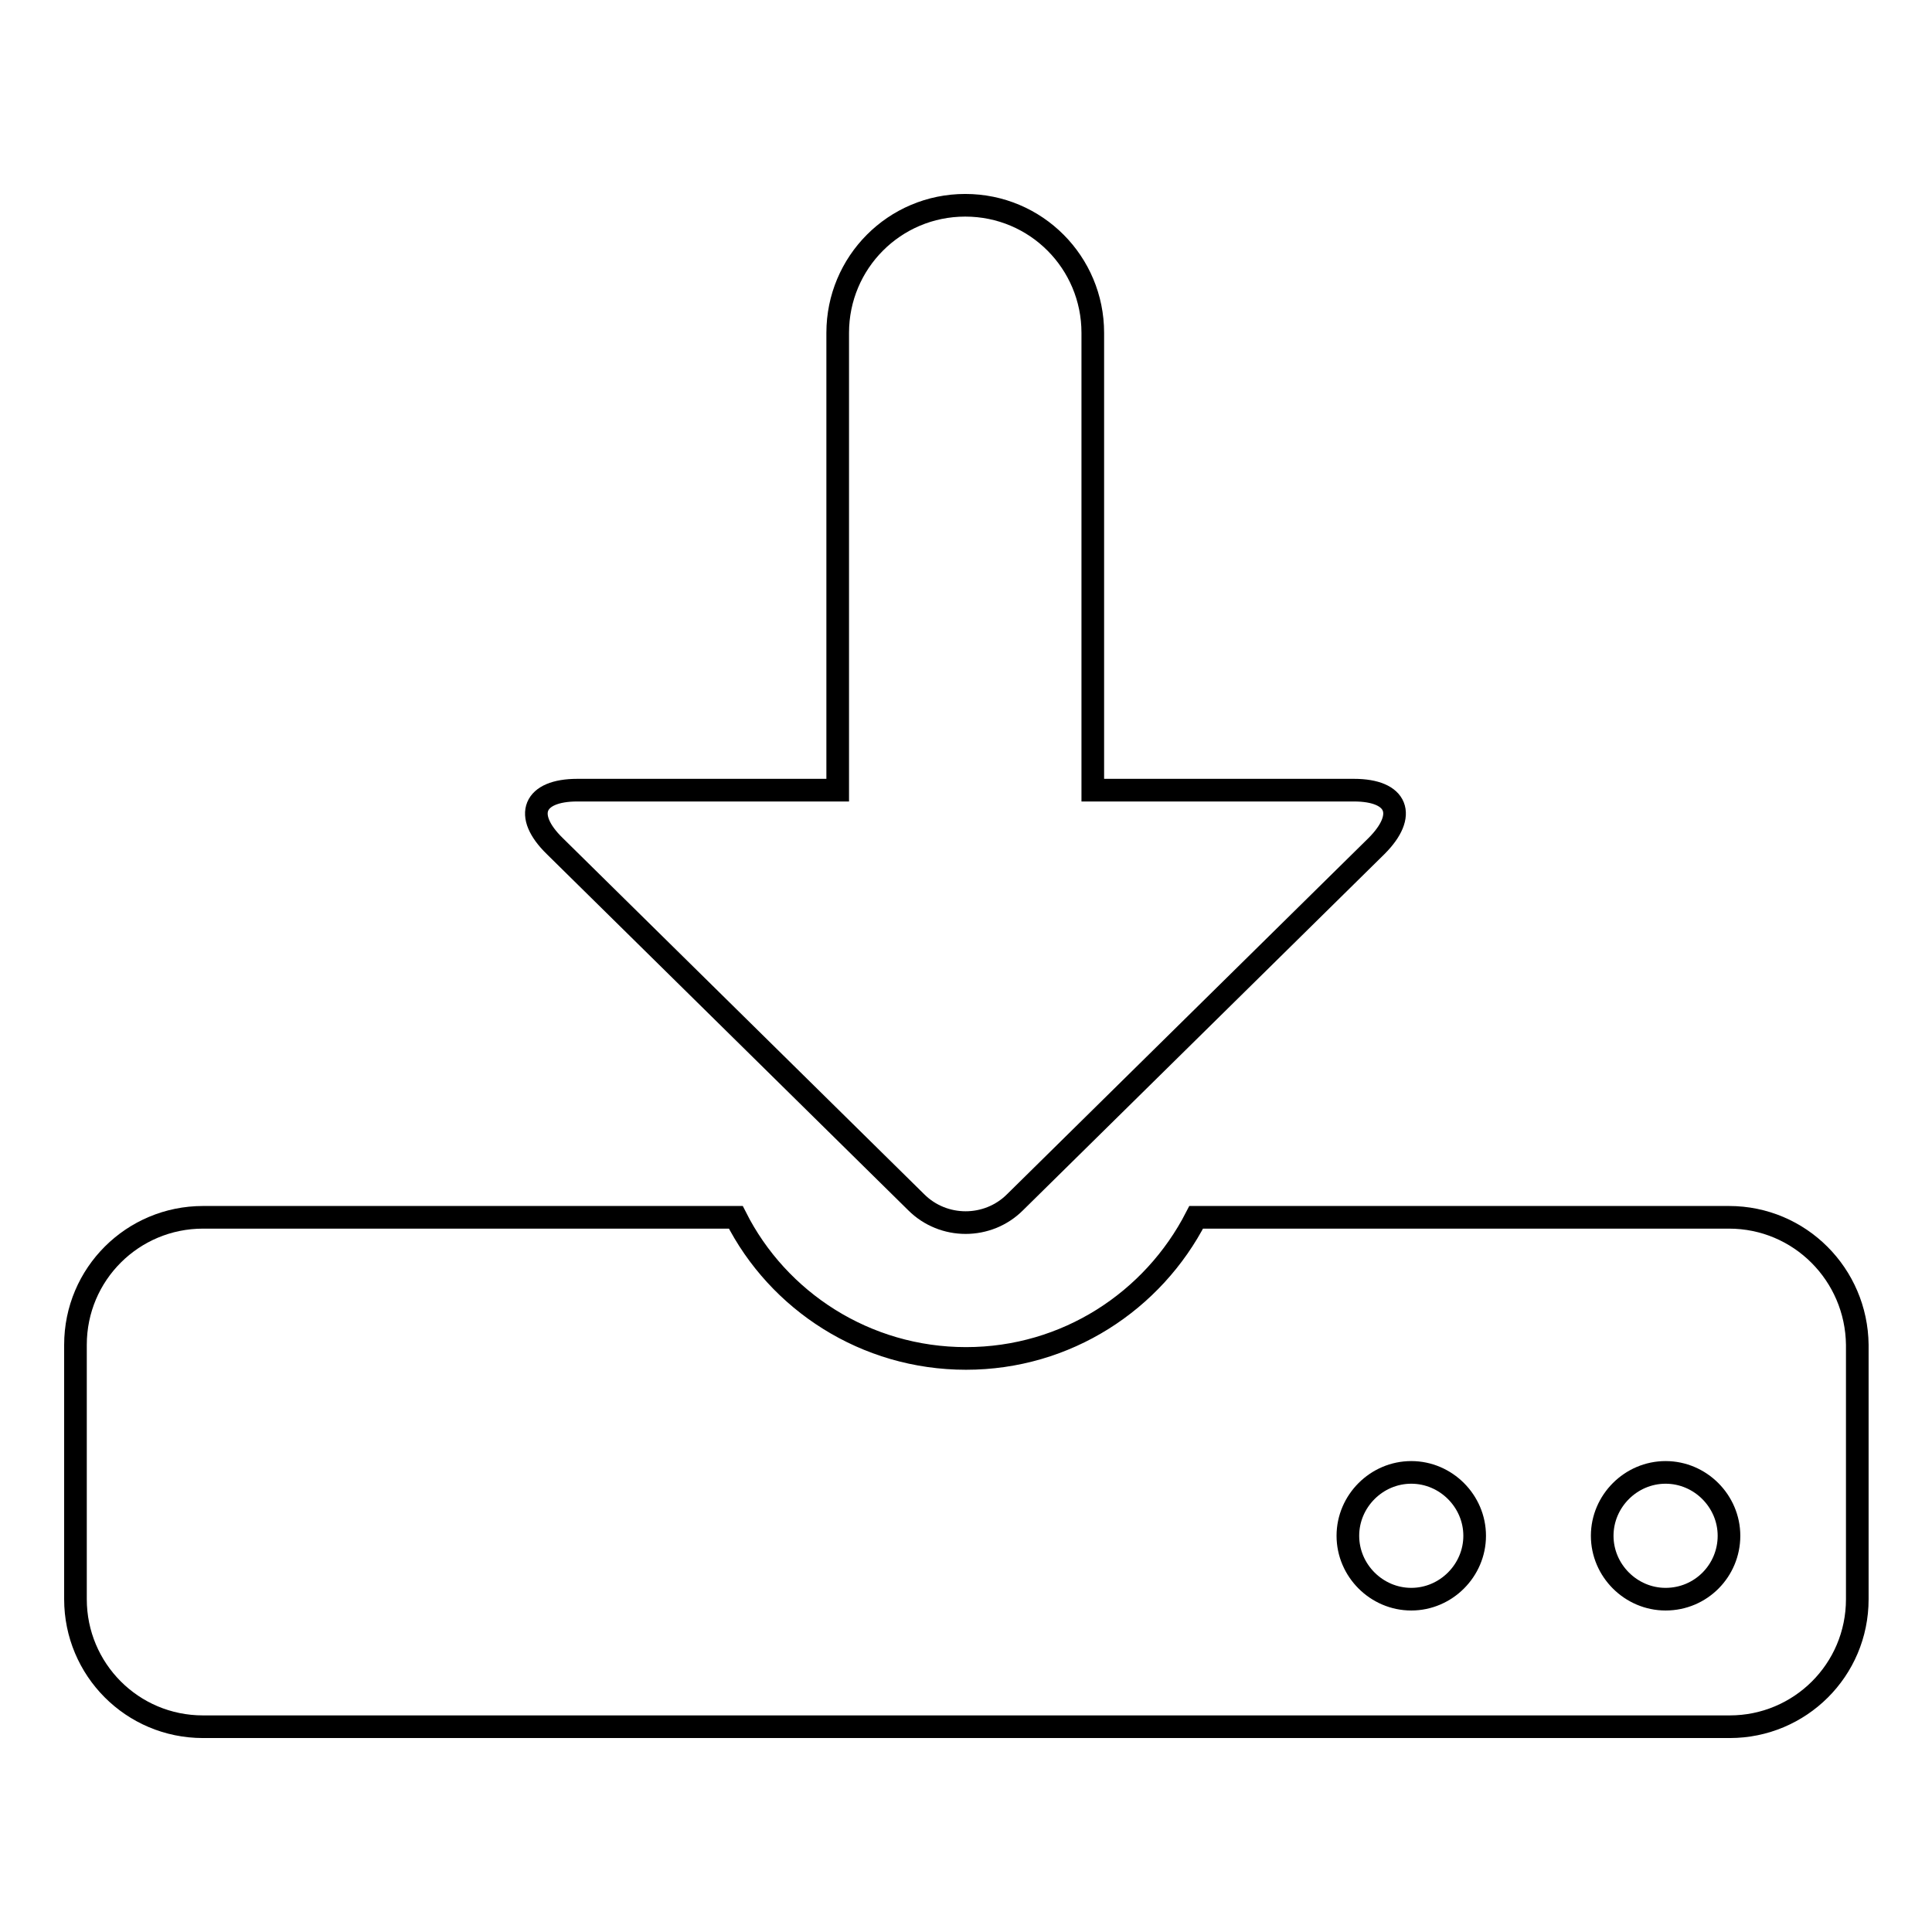
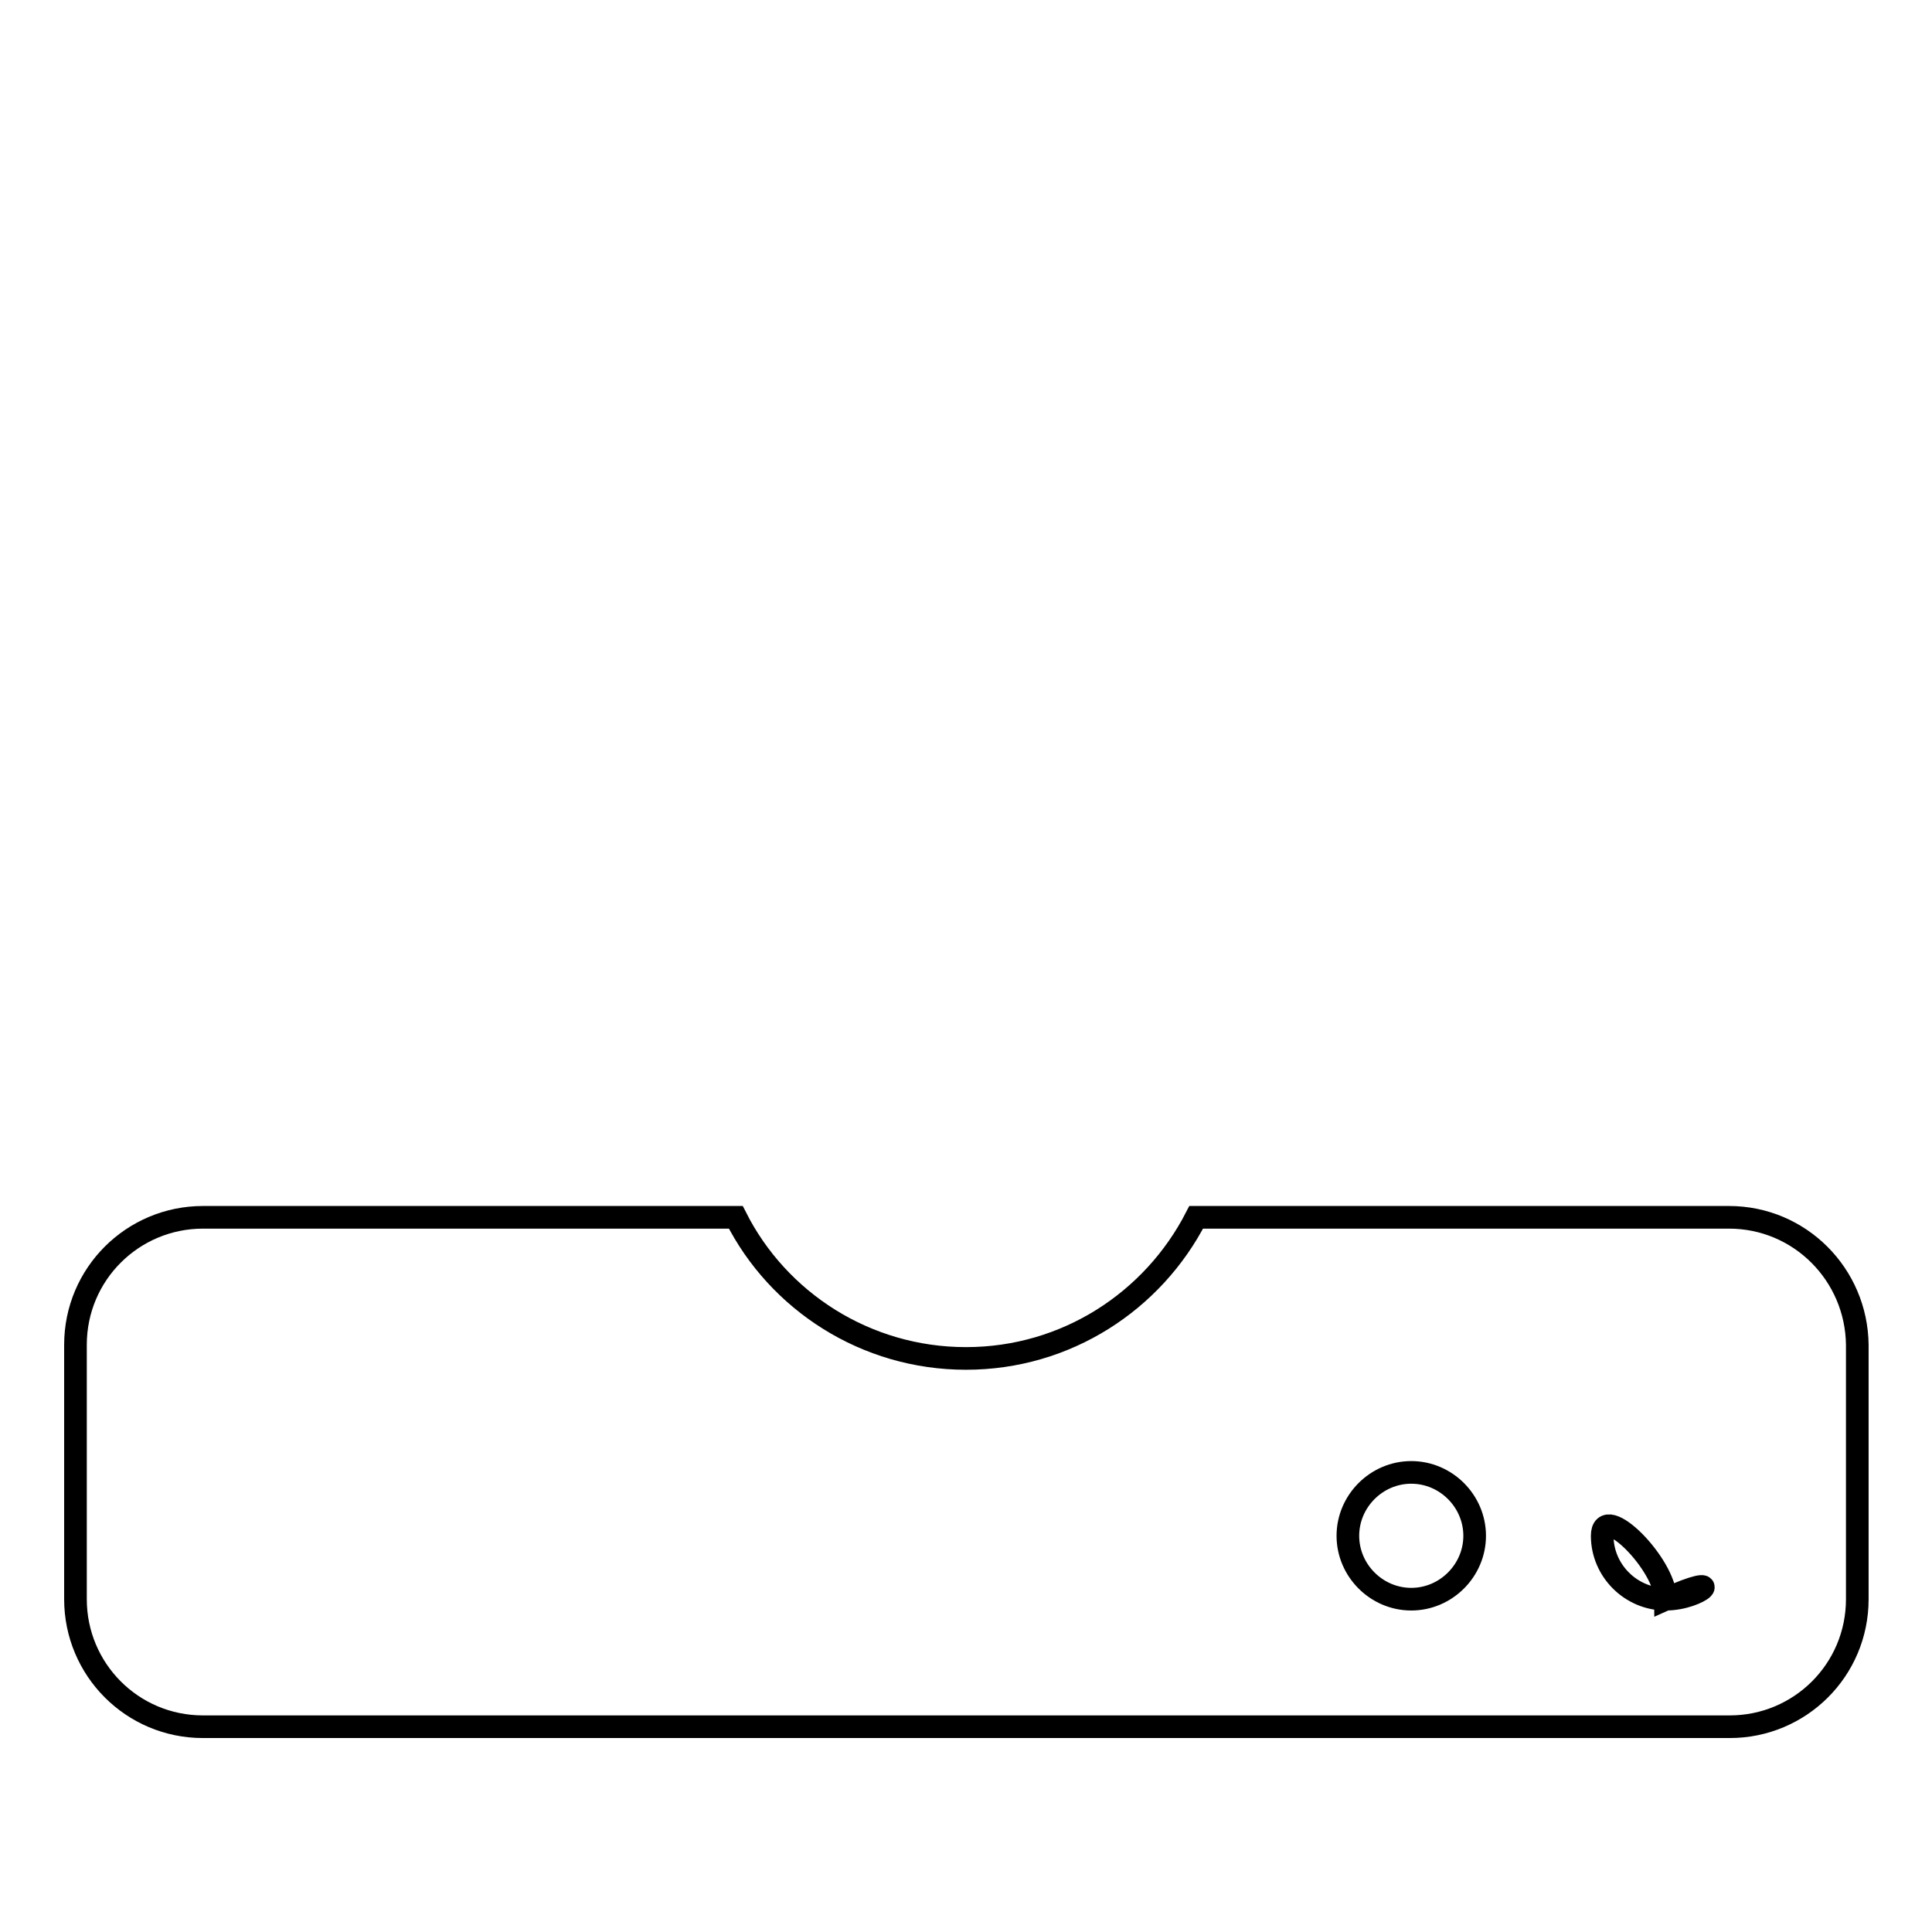
<svg xmlns="http://www.w3.org/2000/svg" version="1.1" x="0px" y="0px" viewBox="0 0 256 256" enable-background="new 0 0 256 256" xml:space="preserve">
  <g>
    <g>
-       <path stroke-width="3" fill-opacity="0" stroke="#000000" d="M121.4,159.3c3.6,3.6,9.5,3.6,13.1,0l47.9-47.2c4.1-4.1,2.8-7.4-3-7.4h-34.6V44.1c0-9.3-7.5-16.9-16.9-16.9S111,34.8,111,44.1v60.6H76.5c-5.8,0-7.2,3.3-3,7.4L121.4,159.3z" />
-       <path stroke-width="3" fill-opacity="0" stroke="#000000" d="M229.1,161.3h-70.6c-5.7,11.1-17.2,18.7-30.5,18.7c-13.3,0-24.9-7.6-30.5-18.7H26.9c-9.3,0-16.9,7.5-16.9,16.9v33.7c0,9.3,7.5,16.9,16.9,16.9h202.3c9.3,0,16.9-7.5,16.9-16.9v-33.7C246,168.9,238.5,161.3,229.1,161.3z M187,211.9c-4.6,0-8.4-3.8-8.4-8.4c0-4.6,3.8-8.4,8.4-8.4s8.4,3.8,8.4,8.4C195.4,208.1,191.6,211.9,187,211.9z M220.7,211.9c-4.6,0-8.4-3.8-8.4-8.4c0-4.6,3.8-8.4,8.4-8.4s8.4,3.8,8.4,8.4C229.1,208.1,225.4,211.9,220.7,211.9z" />
+       <path stroke-width="3" fill-opacity="0" stroke="#000000" d="M229.1,161.3h-70.6c-5.7,11.1-17.2,18.7-30.5,18.7c-13.3,0-24.9-7.6-30.5-18.7H26.9c-9.3,0-16.9,7.5-16.9,16.9v33.7c0,9.3,7.5,16.9,16.9,16.9h202.3c9.3,0,16.9-7.5,16.9-16.9v-33.7C246,168.9,238.5,161.3,229.1,161.3z M187,211.9c-4.6,0-8.4-3.8-8.4-8.4c0-4.6,3.8-8.4,8.4-8.4s8.4,3.8,8.4,8.4C195.4,208.1,191.6,211.9,187,211.9z M220.7,211.9c-4.6,0-8.4-3.8-8.4-8.4s8.4,3.8,8.4,8.4C229.1,208.1,225.4,211.9,220.7,211.9z" />
    </g>
  </g>
</svg>